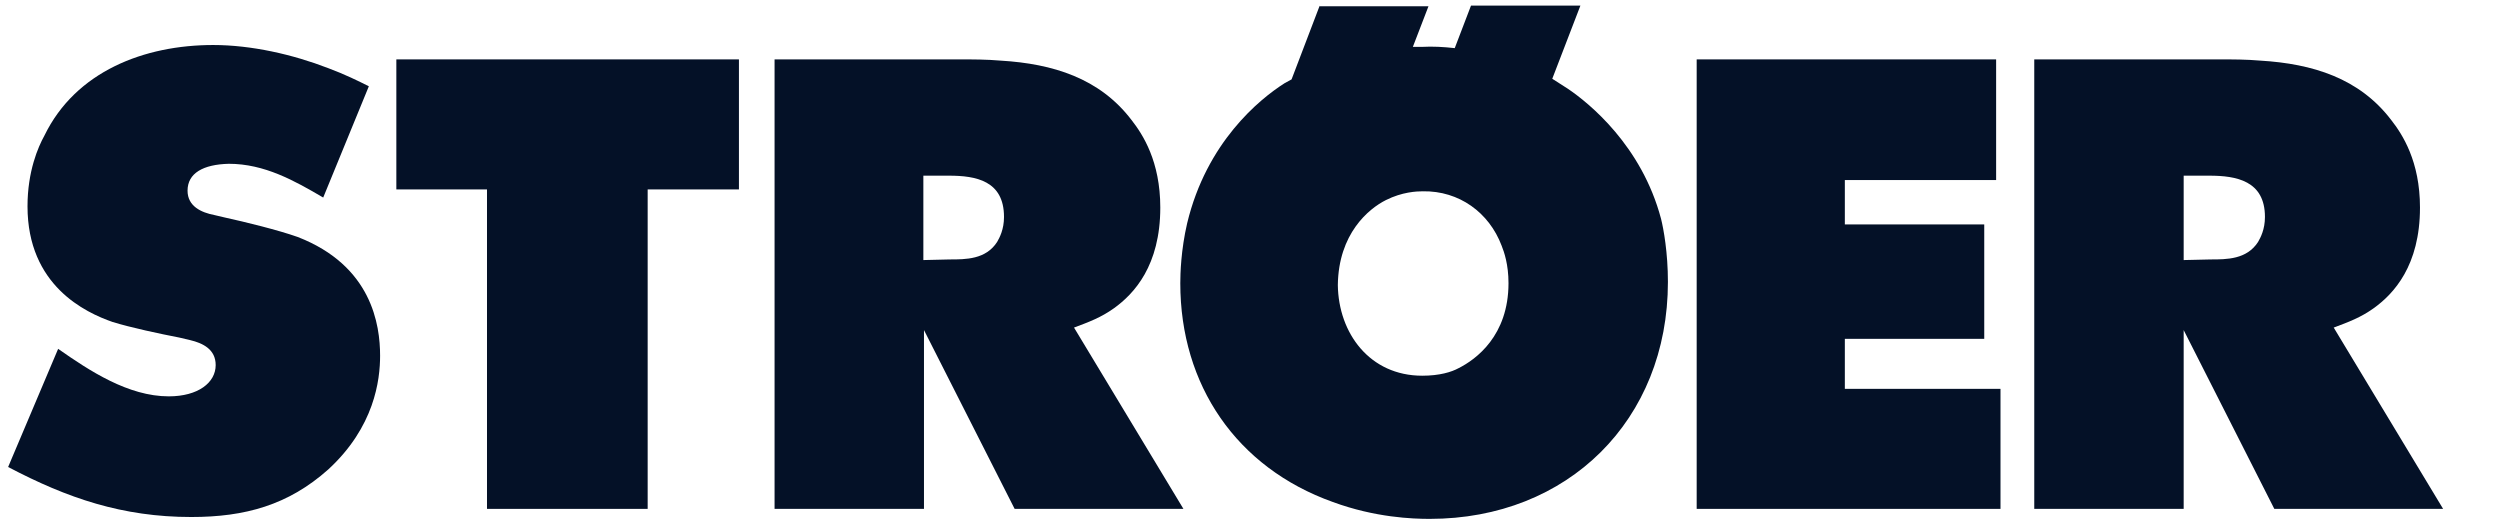
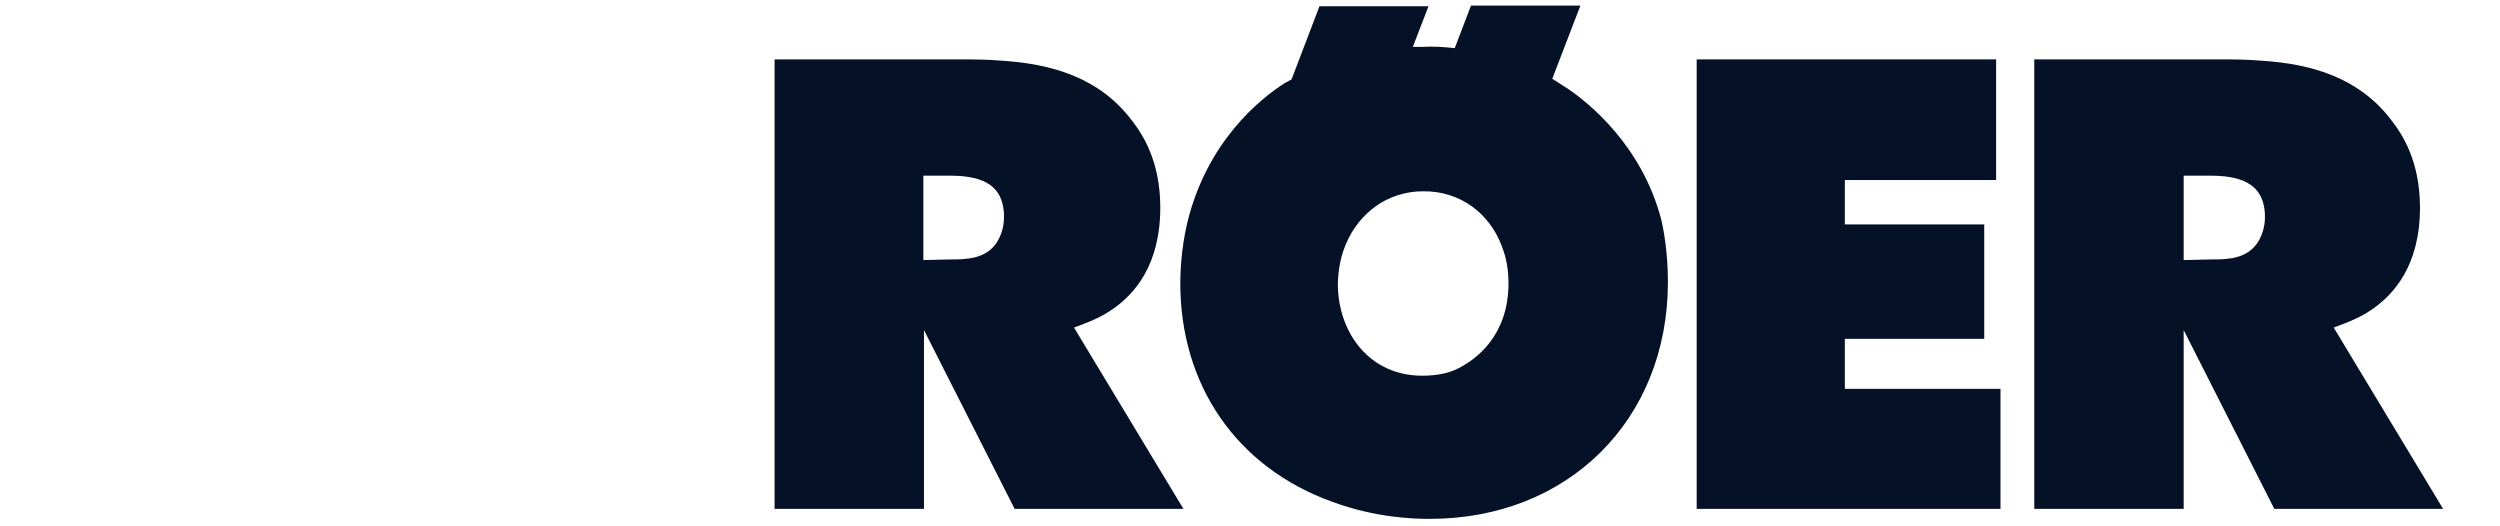
<svg xmlns="http://www.w3.org/2000/svg" version="1.1" id="Ebene_1" x="0px" y="0px" viewBox="0 0 399.9 84.2" style="enable-background:new 0 0 399.9 84.2;" xml:space="preserve">
  <style type="text/css">
	.st0{fill:#041127;}
</style>
  <g>
    <path class="st0" d="M221.7,32c2.6-1.3,4.9-1.4,5.9-1.4c5.8-0.1,10.6,3.4,12.6,8.7c0.4,1,1.1,3,1.1,6c0,8.4-5.2,12.2-8,13.6   c-1.1,0.6-3,1.2-5.8,1.2c-8.4,0-13.4-6.8-13.5-14.5C214.1,37.4,218.9,33.4,221.7,32L221.7,32z M211.1,0.9l-4.5,11.8l-1.1,0.6   c-4.1,2.6-12.5,9.5-15.6,22.4c-1,4.3-1.1,8.1-1.1,9.6c0,16.3,9,29.5,24.4,35C220,82.8,226,83,228.7,83c22.1,0,38.1-15.8,38.1-37.9   c0-4.7-0.7-8.5-1.1-10.1c-3.1-11.7-11.5-18.5-14.9-20.8l-2.5-1.6l4.5-11.7h-17.5l-2.6,6.8c-1.8-0.2-3.5-0.3-5.3-0.2H226l2.5-6.5   h-17.4V0.9z" />
    <path class="st0" d="M349.3,41.6V28.1h4.1c4.3,0,8.9,0.8,8.9,6.6c0,2-0.7,3.3-1.1,4c-1.8,2.8-5,2.8-7.6,2.8L349.3,41.6L349.3,41.6z    M355,9.5h-29.6v71.9h23.9V52.8l14.5,28.6h27l-17.5-29c2.4-0.9,4.3-1.6,6.4-3.1c3.2-2.3,7.4-6.8,7.4-16.1c0-7.4-2.8-11.7-4.6-14   c-5.1-6.7-12.6-9-20.9-9.5C359.3,9.5,357.2,9.5,355,9.5L355,9.5z" />
    <path class="st0" d="M147.7,41.6V28.1h4.1c4.3,0,8.8,0.8,8.8,6.6c0,2-0.7,3.3-1.1,4c-1.8,2.8-5,2.8-7.6,2.8L147.7,41.6L147.7,41.6z    M153.5,9.5h-29.6v71.9h23.9V52.8l14.5,28.6h27l-17.5-29c2.4-0.9,4.3-1.6,6.4-3.1c3.2-2.3,7.4-6.8,7.4-16.1c0-7.4-2.8-11.7-4.6-14   c-5.1-6.7-12.6-9-20.9-9.5C157.8,9.5,155.6,9.5,153.5,9.5L153.5,9.5z" />
-     <polygon class="st0" points="63.4,9.5 63.4,30.3 77.9,30.3 77.9,81.4 103.6,81.4 103.6,30.3 118.2,30.3 118.2,9.5  " />
    <polygon class="st0" points="271.4,81.4 320,81.4 320,62.2 295.1,62.2 295.1,54.2 317.4,54.2 317.4,35.9 295.1,35.9 295.1,28.8    319.3,28.8 319.3,9.5 271.4,9.5  " />
-     <path class="st0" d="M52.5,10.9c-5.7-2.2-12.3-3.7-18.4-3.7c-11,0-22,4.2-27,14.5c-1,1.8-2.7,5.7-2.7,11.3c0,12.7,9.3,17,13.6,18.5   c2.9,0.9,7.6,1.9,10.7,2.5l1.7,0.4c2.1,0.5,4.1,1.5,4.1,4c0,2.8-2.8,5-7.5,5c-6.5,0-12.7-4.1-17.7-7.6l-8,18.9c9.5,5,18.3,8,29.3,8   c8.6,0,15.5-1.9,21.9-7.6c7.4-6.8,8.3-14.3,8.3-18.2c0-4.9-1.3-14.4-13.2-19c-3.1-1.1-8.4-2.4-11.6-3.1l-1.7-0.4   C32.2,34,30,33,30,30.5c0-2.8,2.5-4.2,6.6-4.3c5.7,0,10.5,2.7,15.1,5.4L59,13.8C57.4,13,55.2,11.9,52.5,10.9L52.5,10.9z" />
  </g>
</svg>